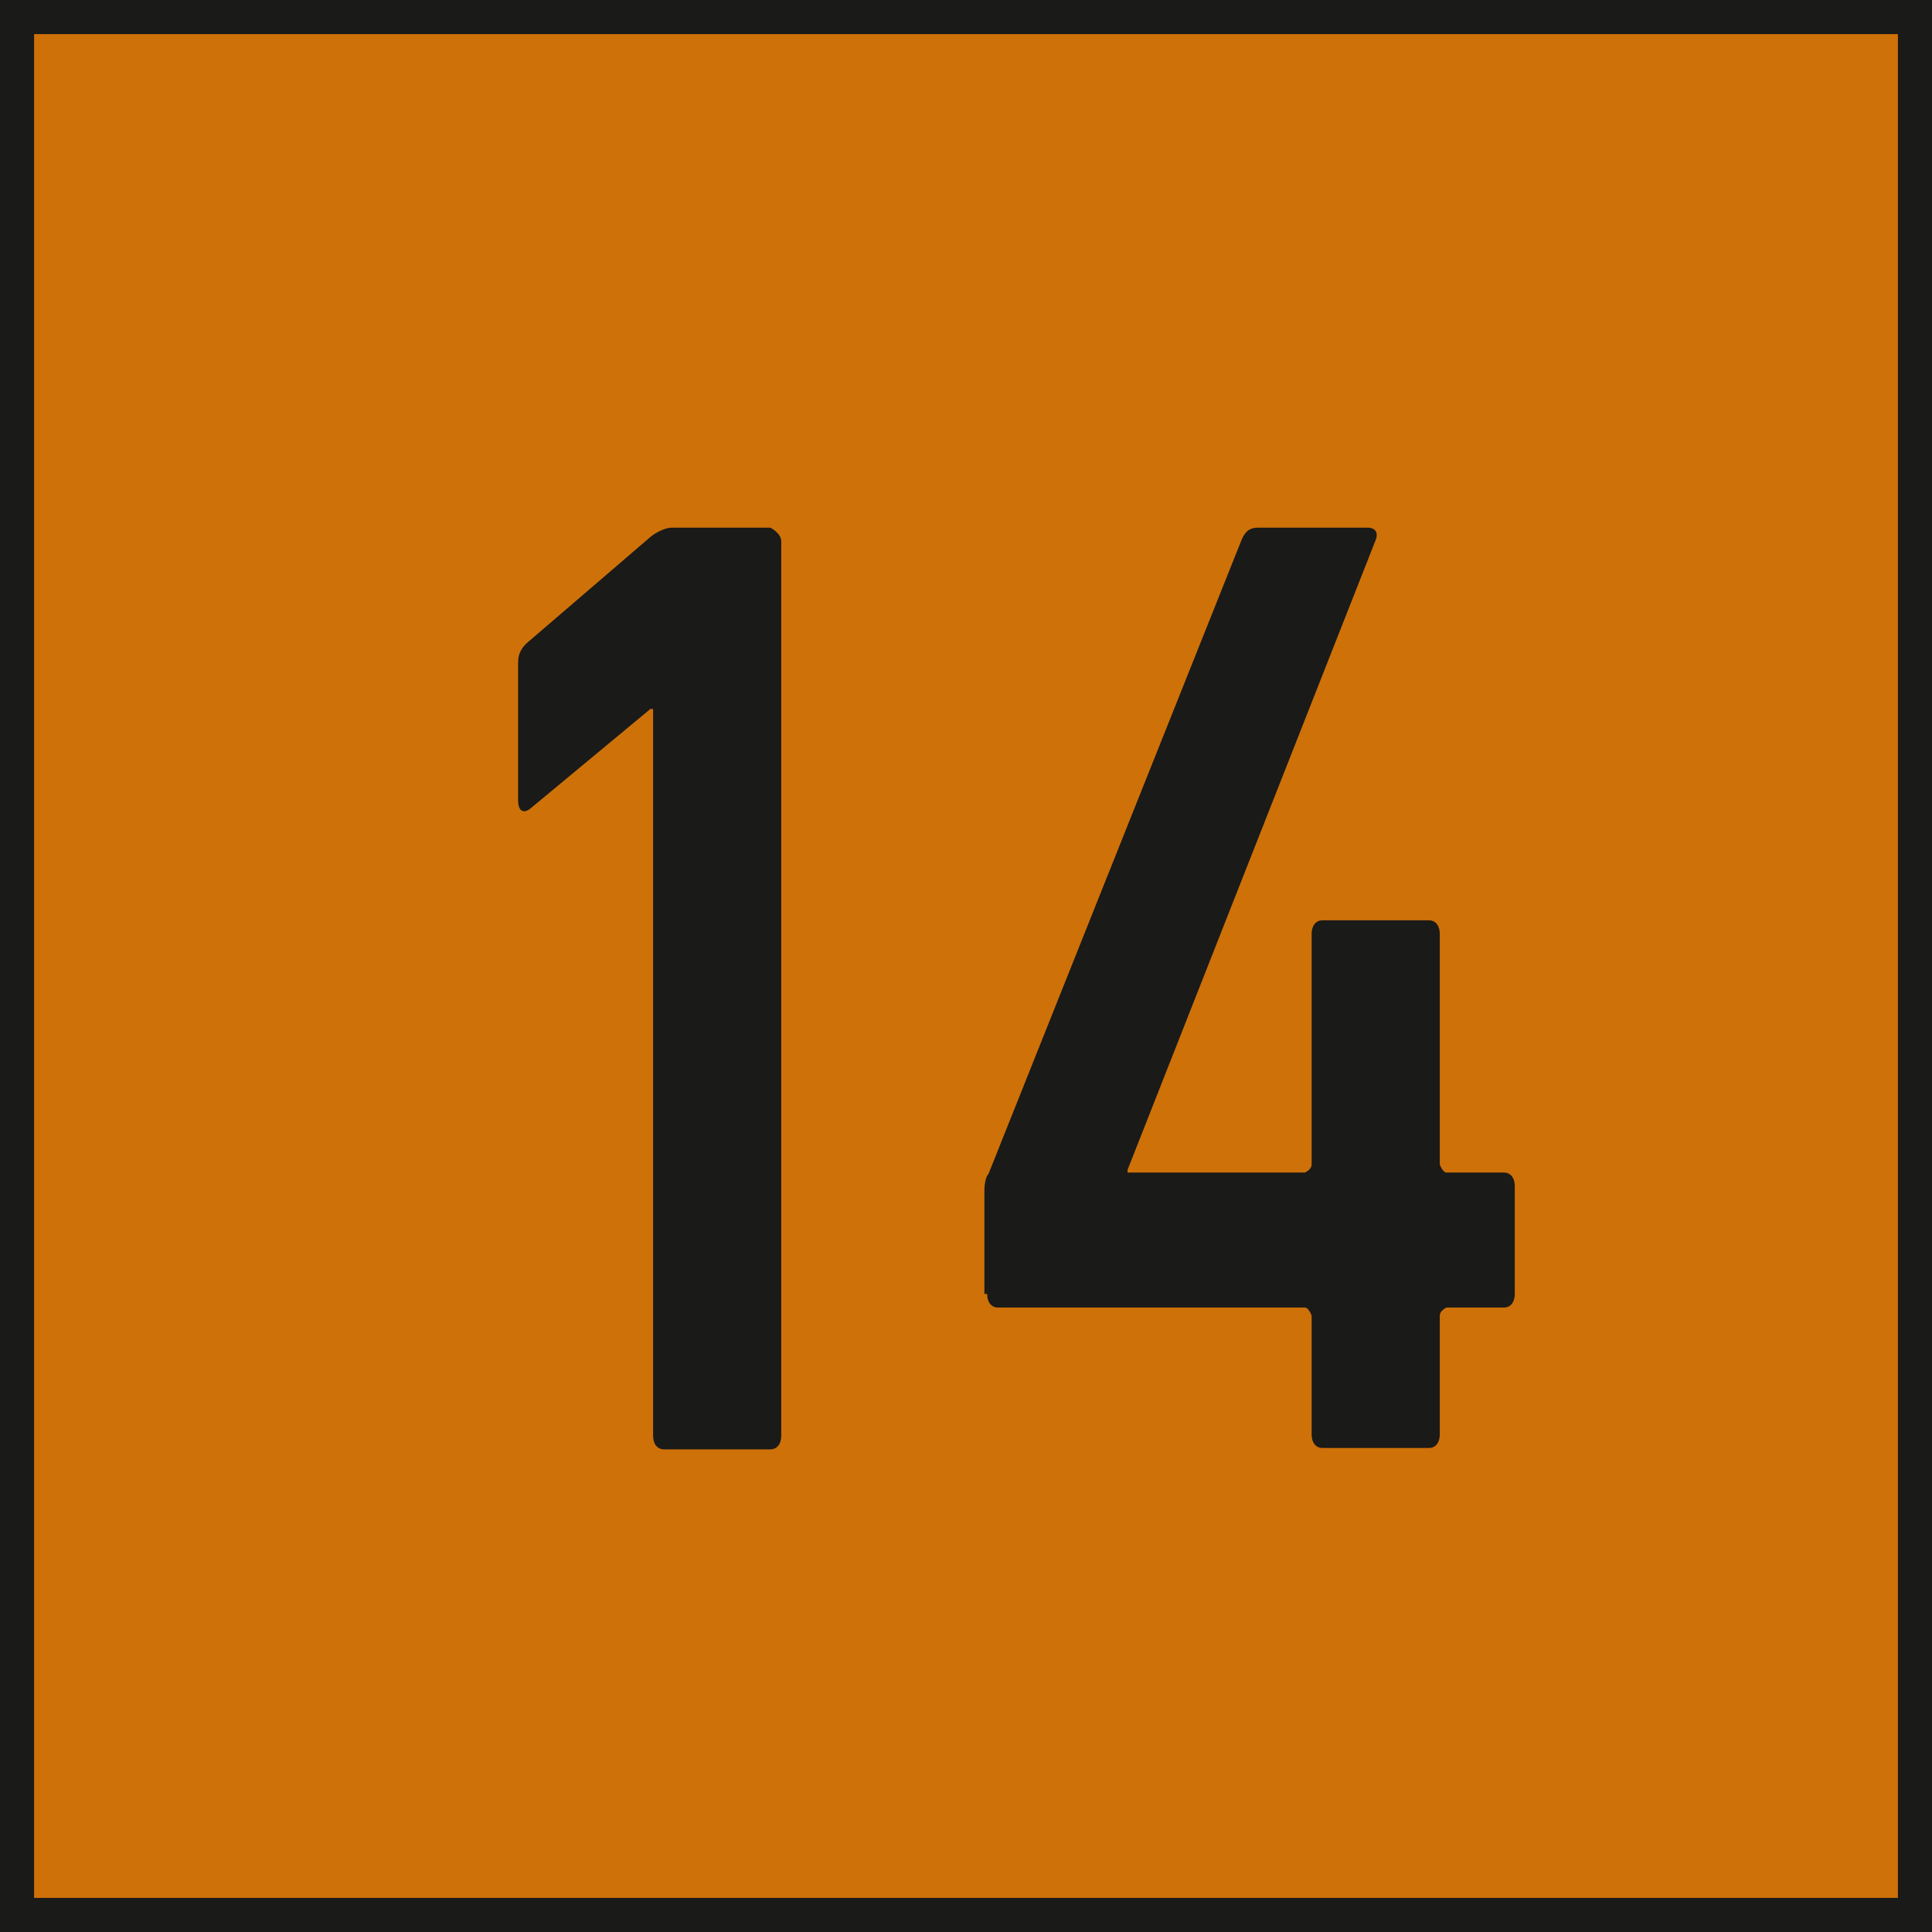
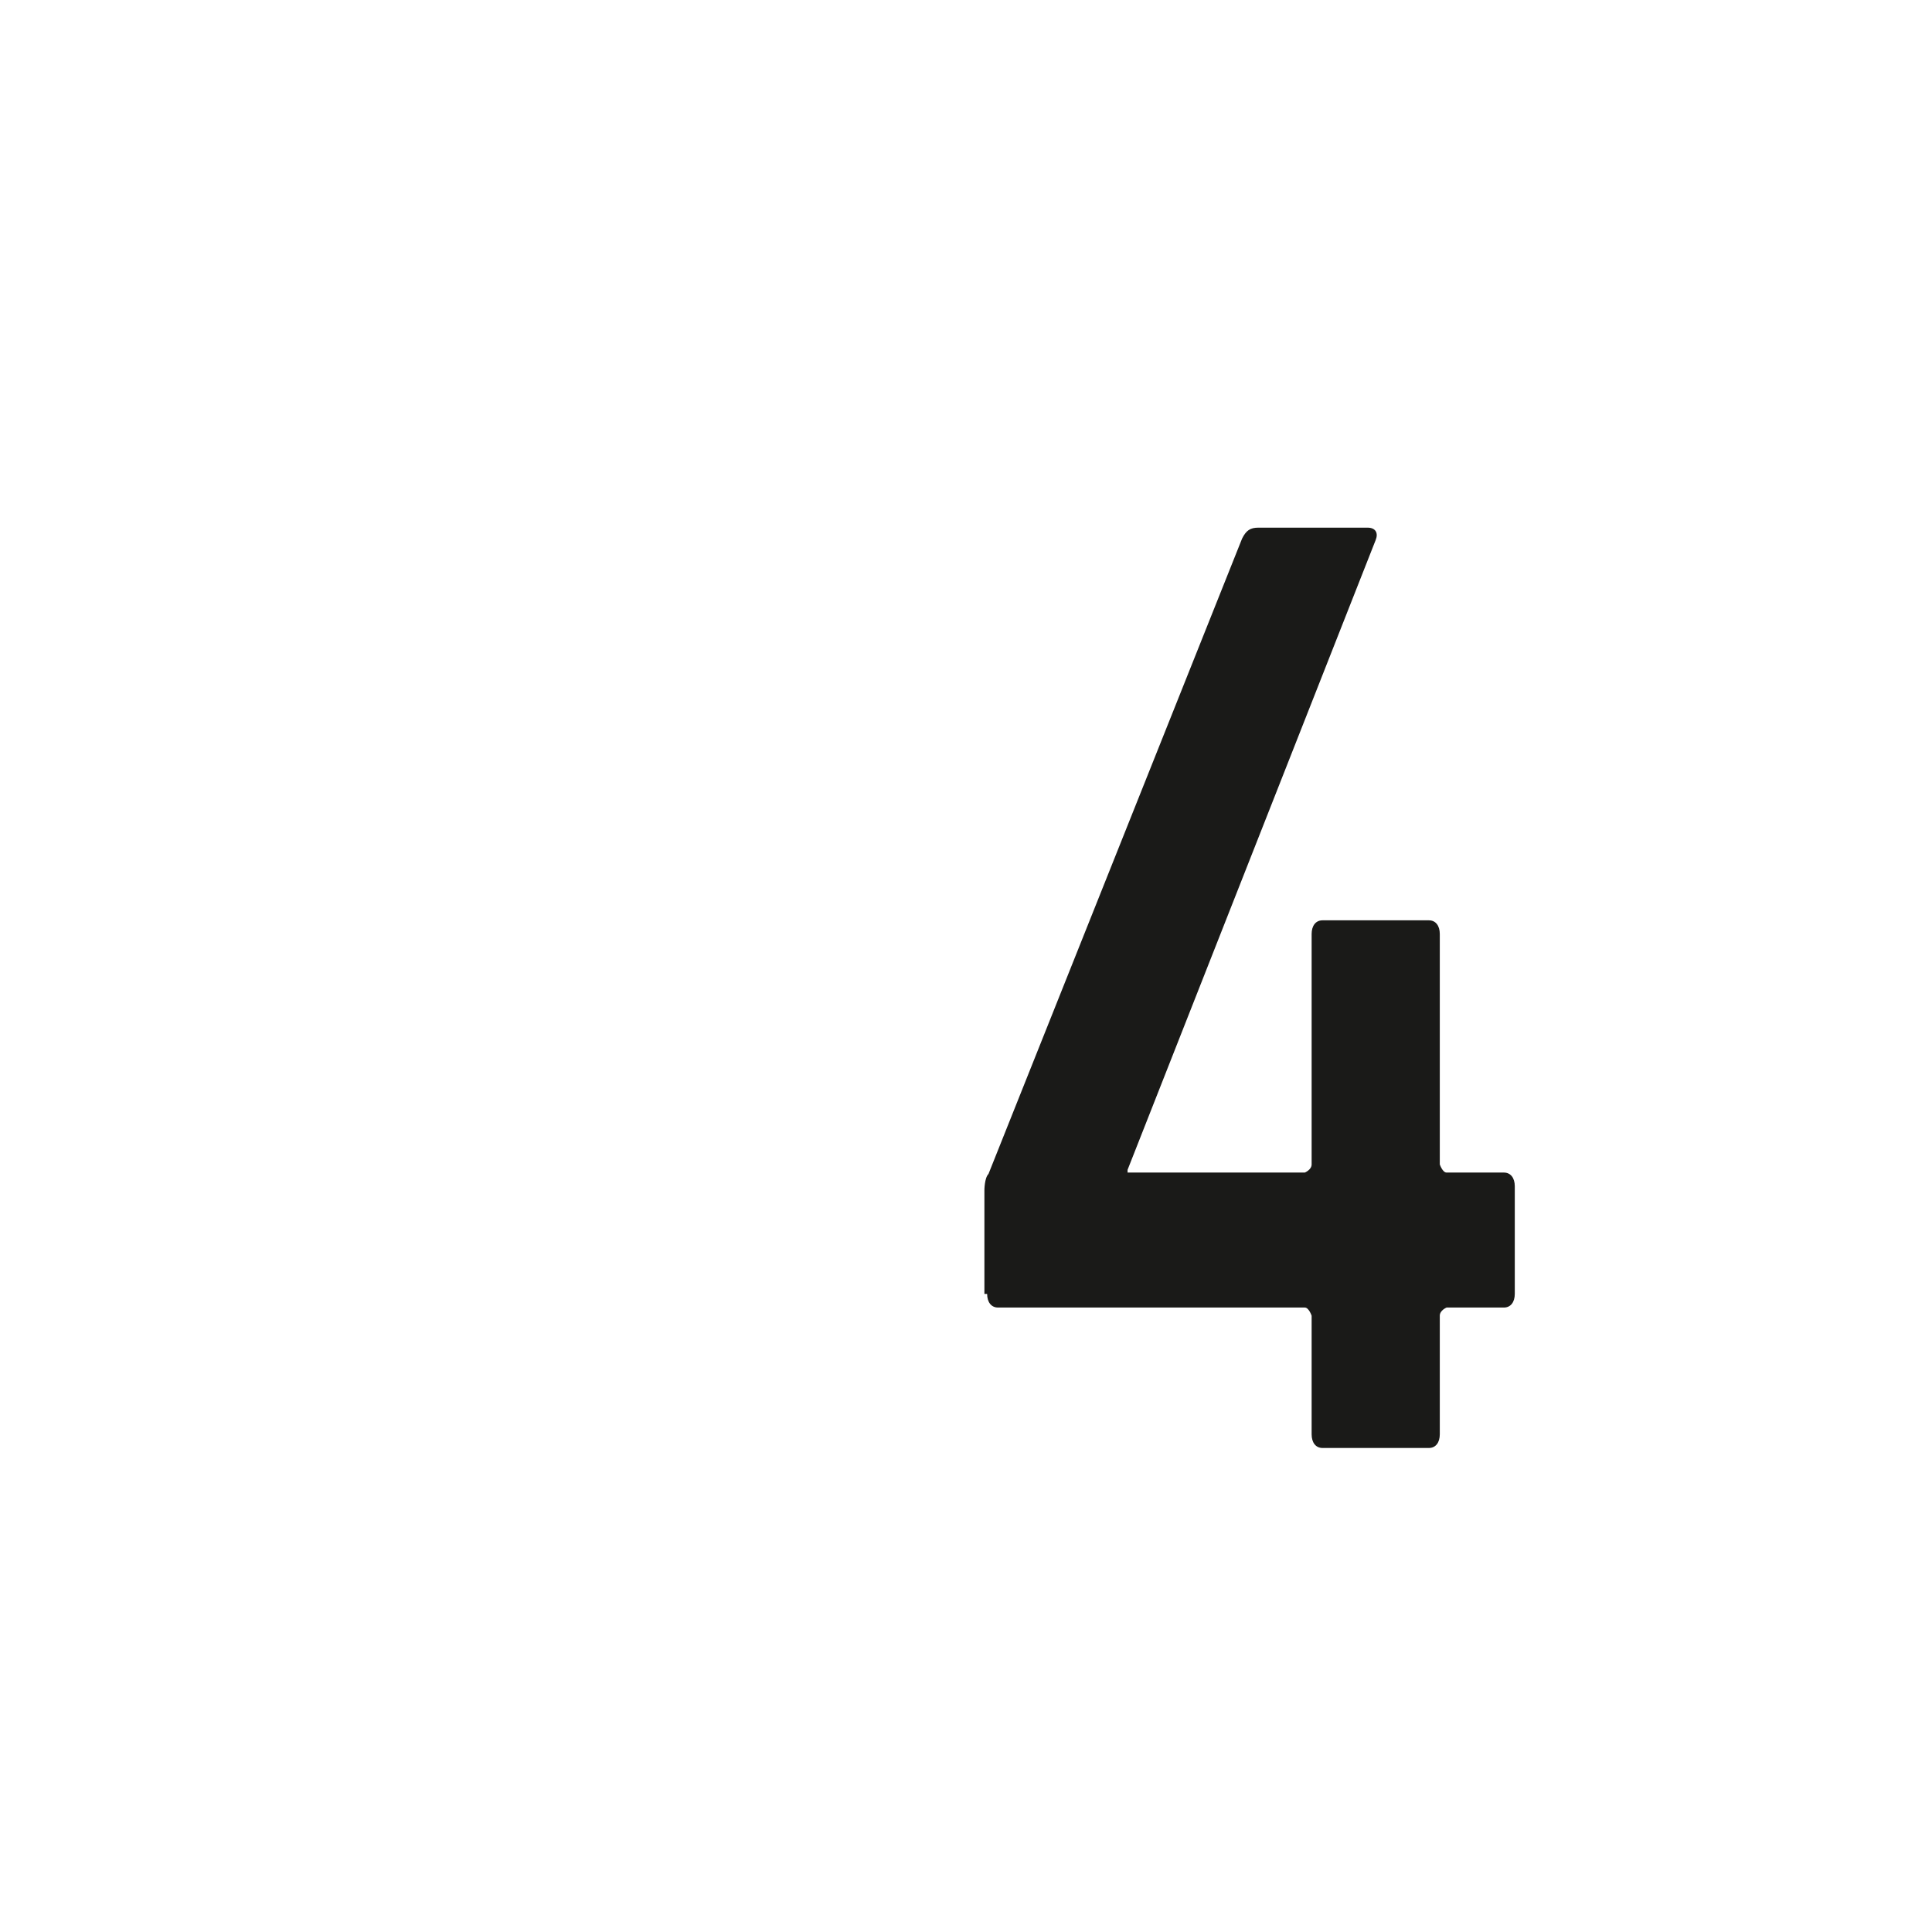
<svg xmlns="http://www.w3.org/2000/svg" id="Ebene_1" viewBox="0 0 14.17 14.17">
  <defs>
    <style>.cls-1{fill:#1a1a18;}.cls-2{fill:#ce7109;}</style>
  </defs>
-   <rect class="cls-2" x=".12" y=".13" width="13.92" height="13.92" />
-   <path class="cls-1" d="M14.17,14.17H0V0h14.17v14.17ZM.25,13.92h13.67V.25H.25v13.67Z" />
-   <path class="cls-1" d="M4.79,5.2h-.02l-.88.73c-.05.04-.09.02-.09-.06v-1.01c0-.06.02-.1.06-.14l.92-.79s.08-.06.15-.06h.72s.08.04.08.1v6.56c0,.06-.03.1-.08.1h-.78c-.05,0-.08-.04-.08-.1v-5.33Z" />
  <path class="cls-1" d="M7.22,9.49v-.76s0-.09.03-.12l1.86-4.66c.03-.06.06-.08.12-.08h.8c.06,0,.08.04.06.09l-1.82,4.62v.02h1.3s.05-.02.05-.06v-1.69c0-.06.03-.1.08-.1h.78c.05,0,.08.04.08.1v1.69s.02.06.05.06h.42c.05,0,.08.04.08.1v.79c0,.06-.03.1-.08.1h-.42s-.05.02-.05.06v.87c0,.06-.03.1-.08.1h-.78c-.05,0-.08-.04-.08-.1v-.87s-.02-.06-.05-.06h-2.25c-.05,0-.08-.04-.08-.1Z" />
</svg>